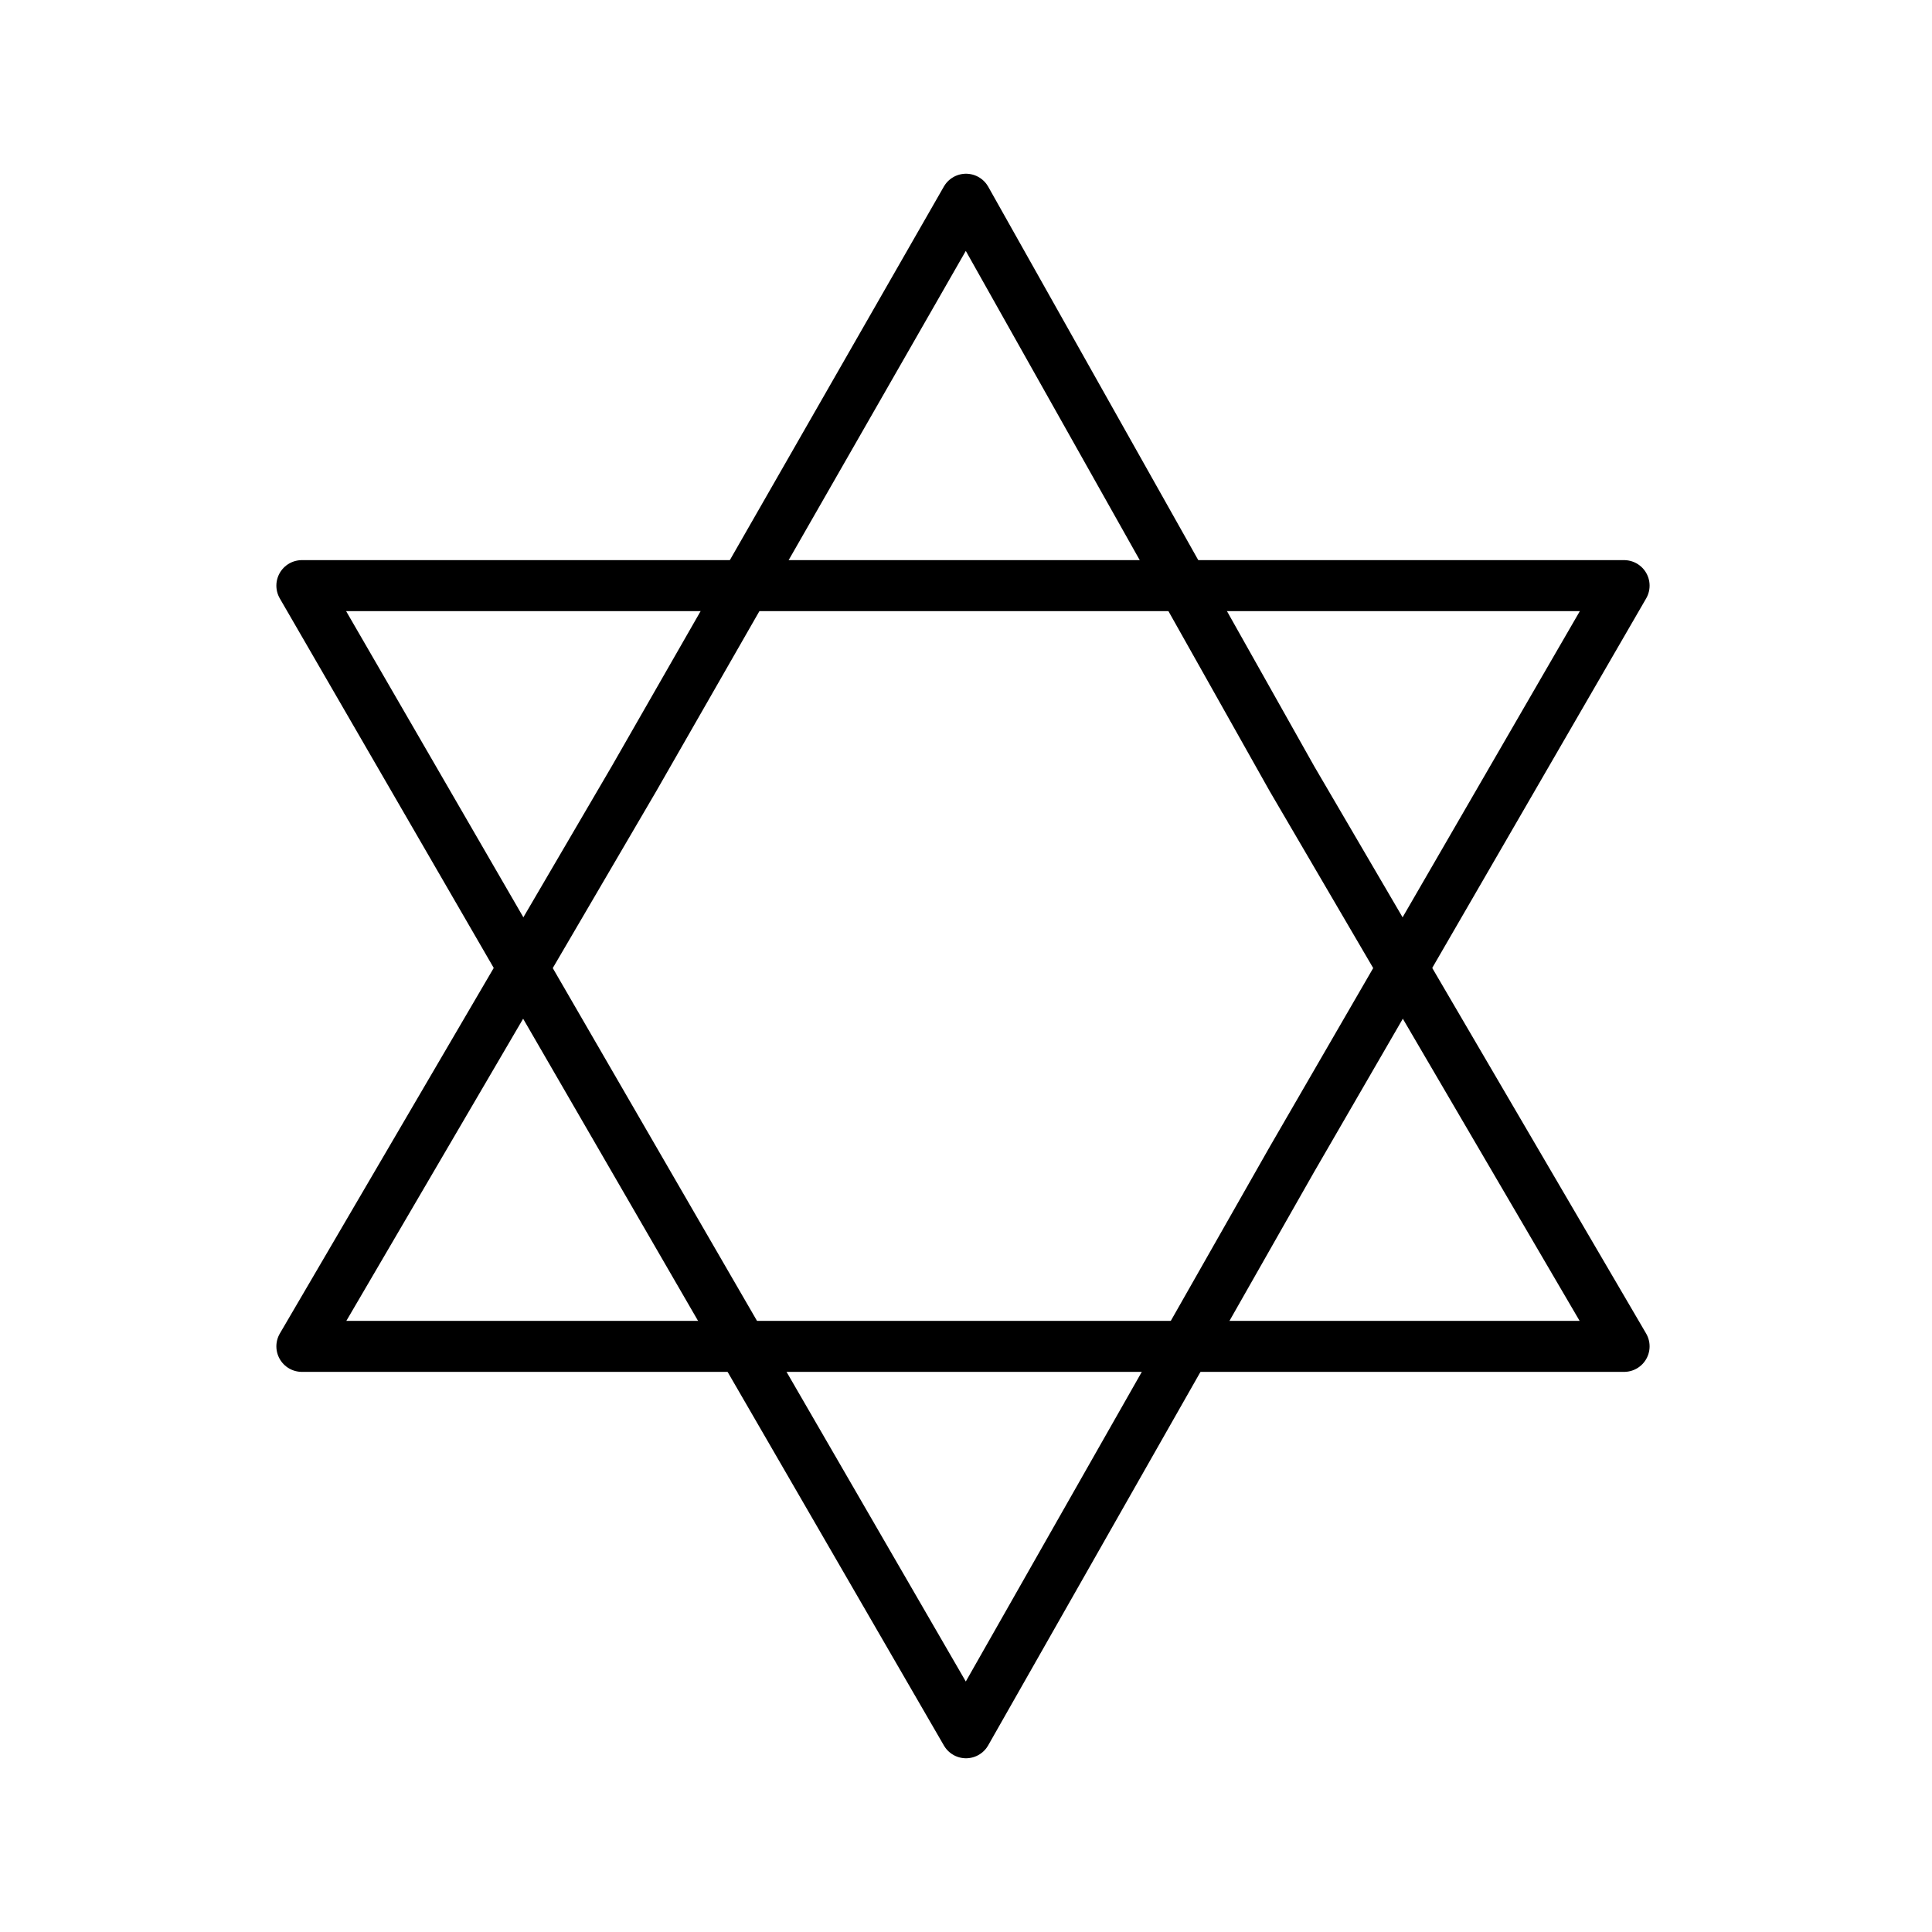
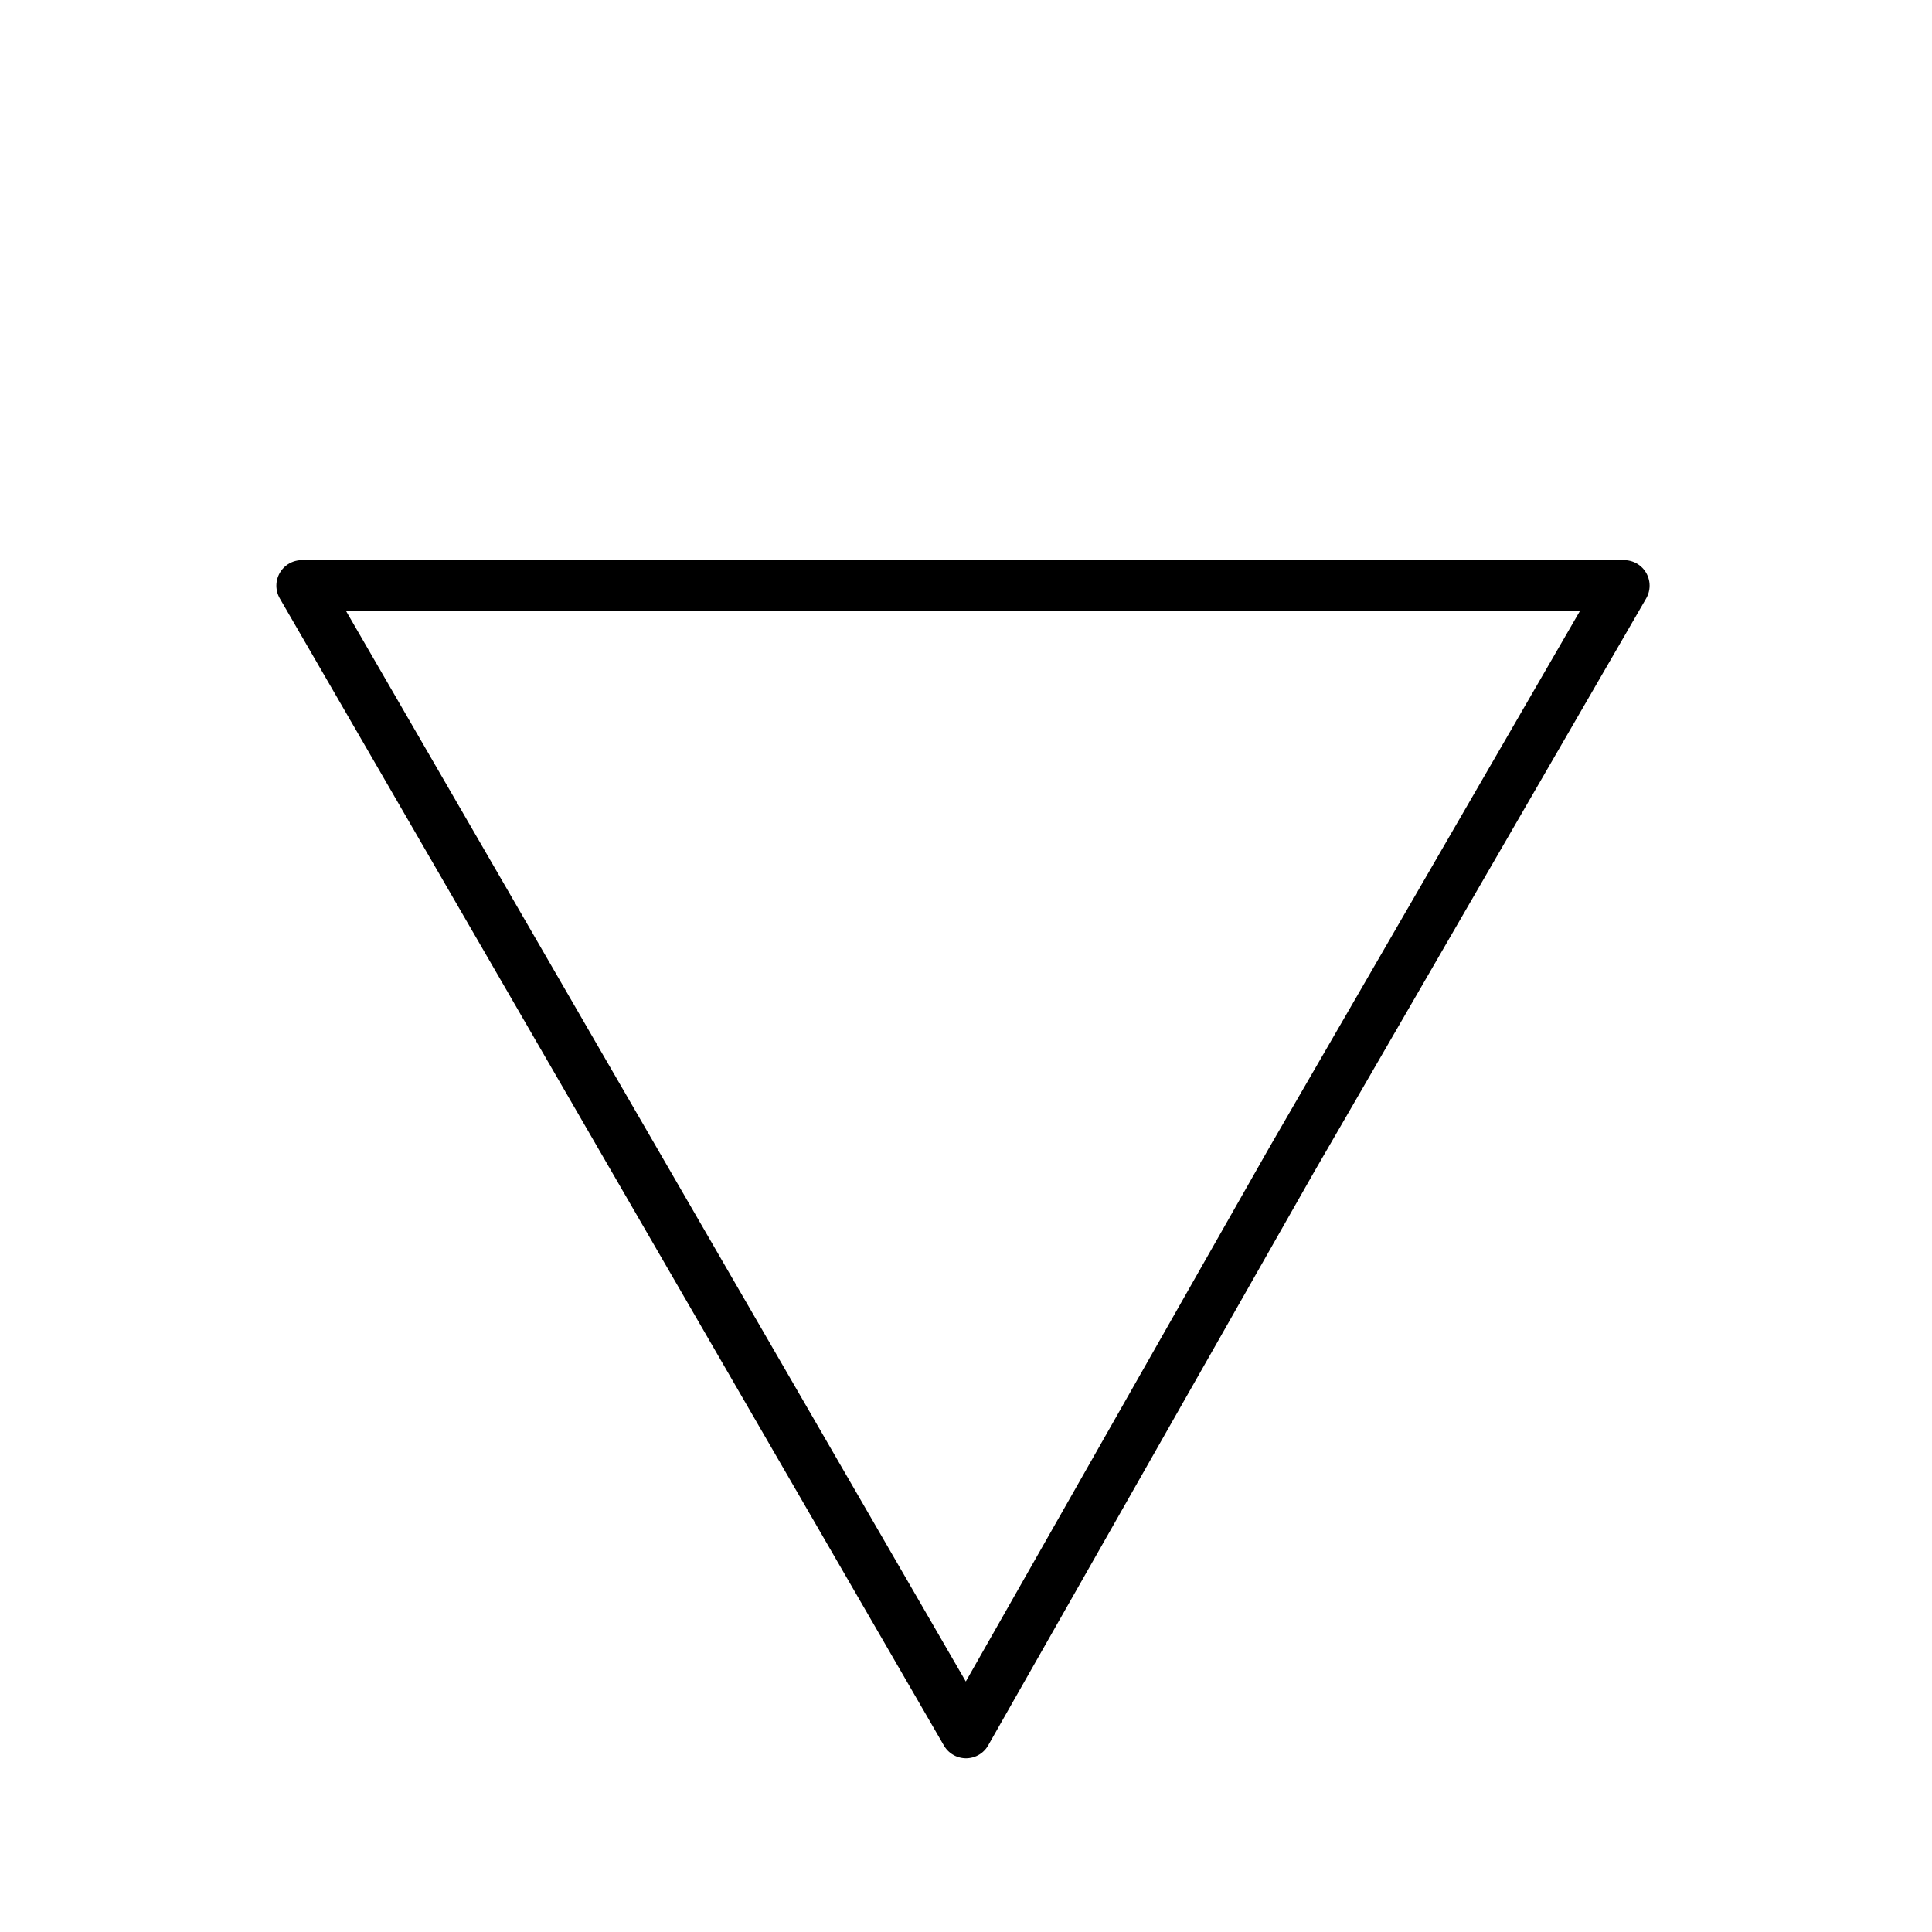
<svg xmlns="http://www.w3.org/2000/svg" width="32" height="32" viewBox="0 0 32 32" fill="none">
-   <path d="M16 3.3L21.4 12.9L26.9 22.3H16H5L10.5 12.9L16 3.3Z" stroke="black" stroke-width="0.845" stroke-linecap="round" stroke-linejoin="round" />
-   <path d="M16 28.7L10.5 19.2L5 9.7H16H26.9L21.4 19.2L16 28.7Z" stroke="black" stroke-width="0.845" stroke-linecap="round" stroke-linejoin="round" />
+   <path d="M16 28.7L10.5 19.2L5 9.7H16H26.9L21.4 19.2L16 28.7" stroke="black" stroke-width="0.845" stroke-linecap="round" stroke-linejoin="round" />
</svg>